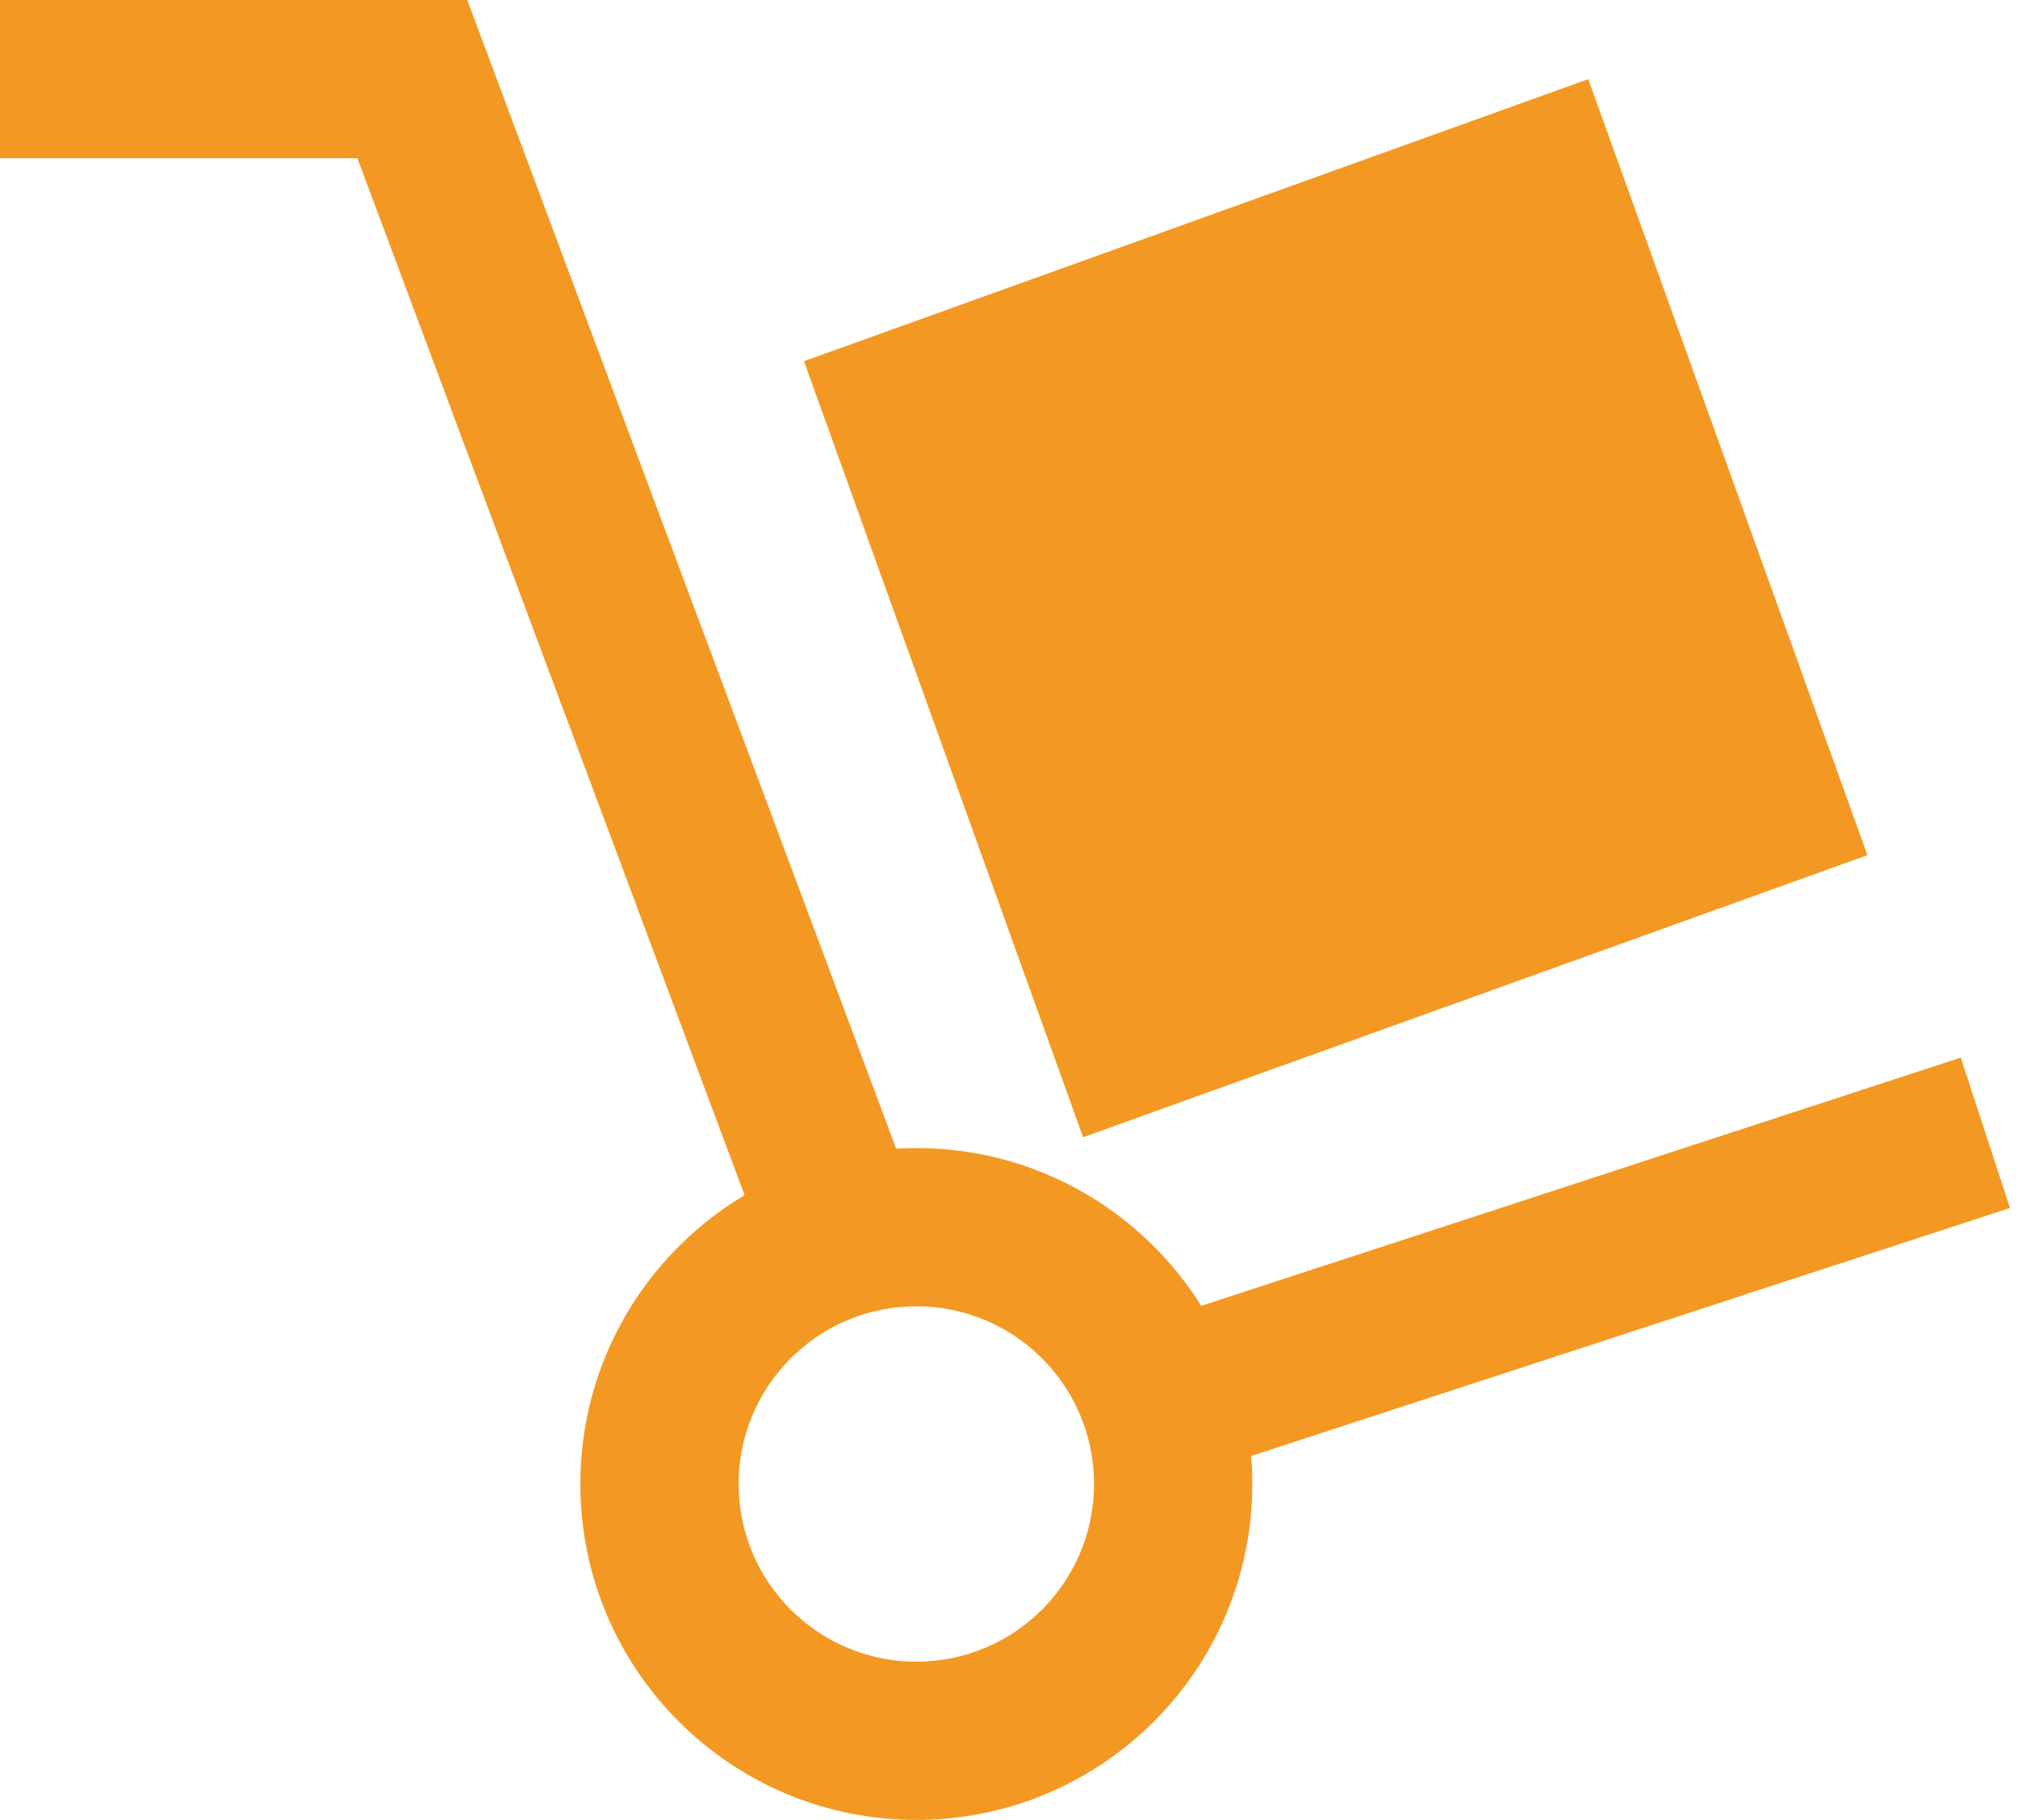
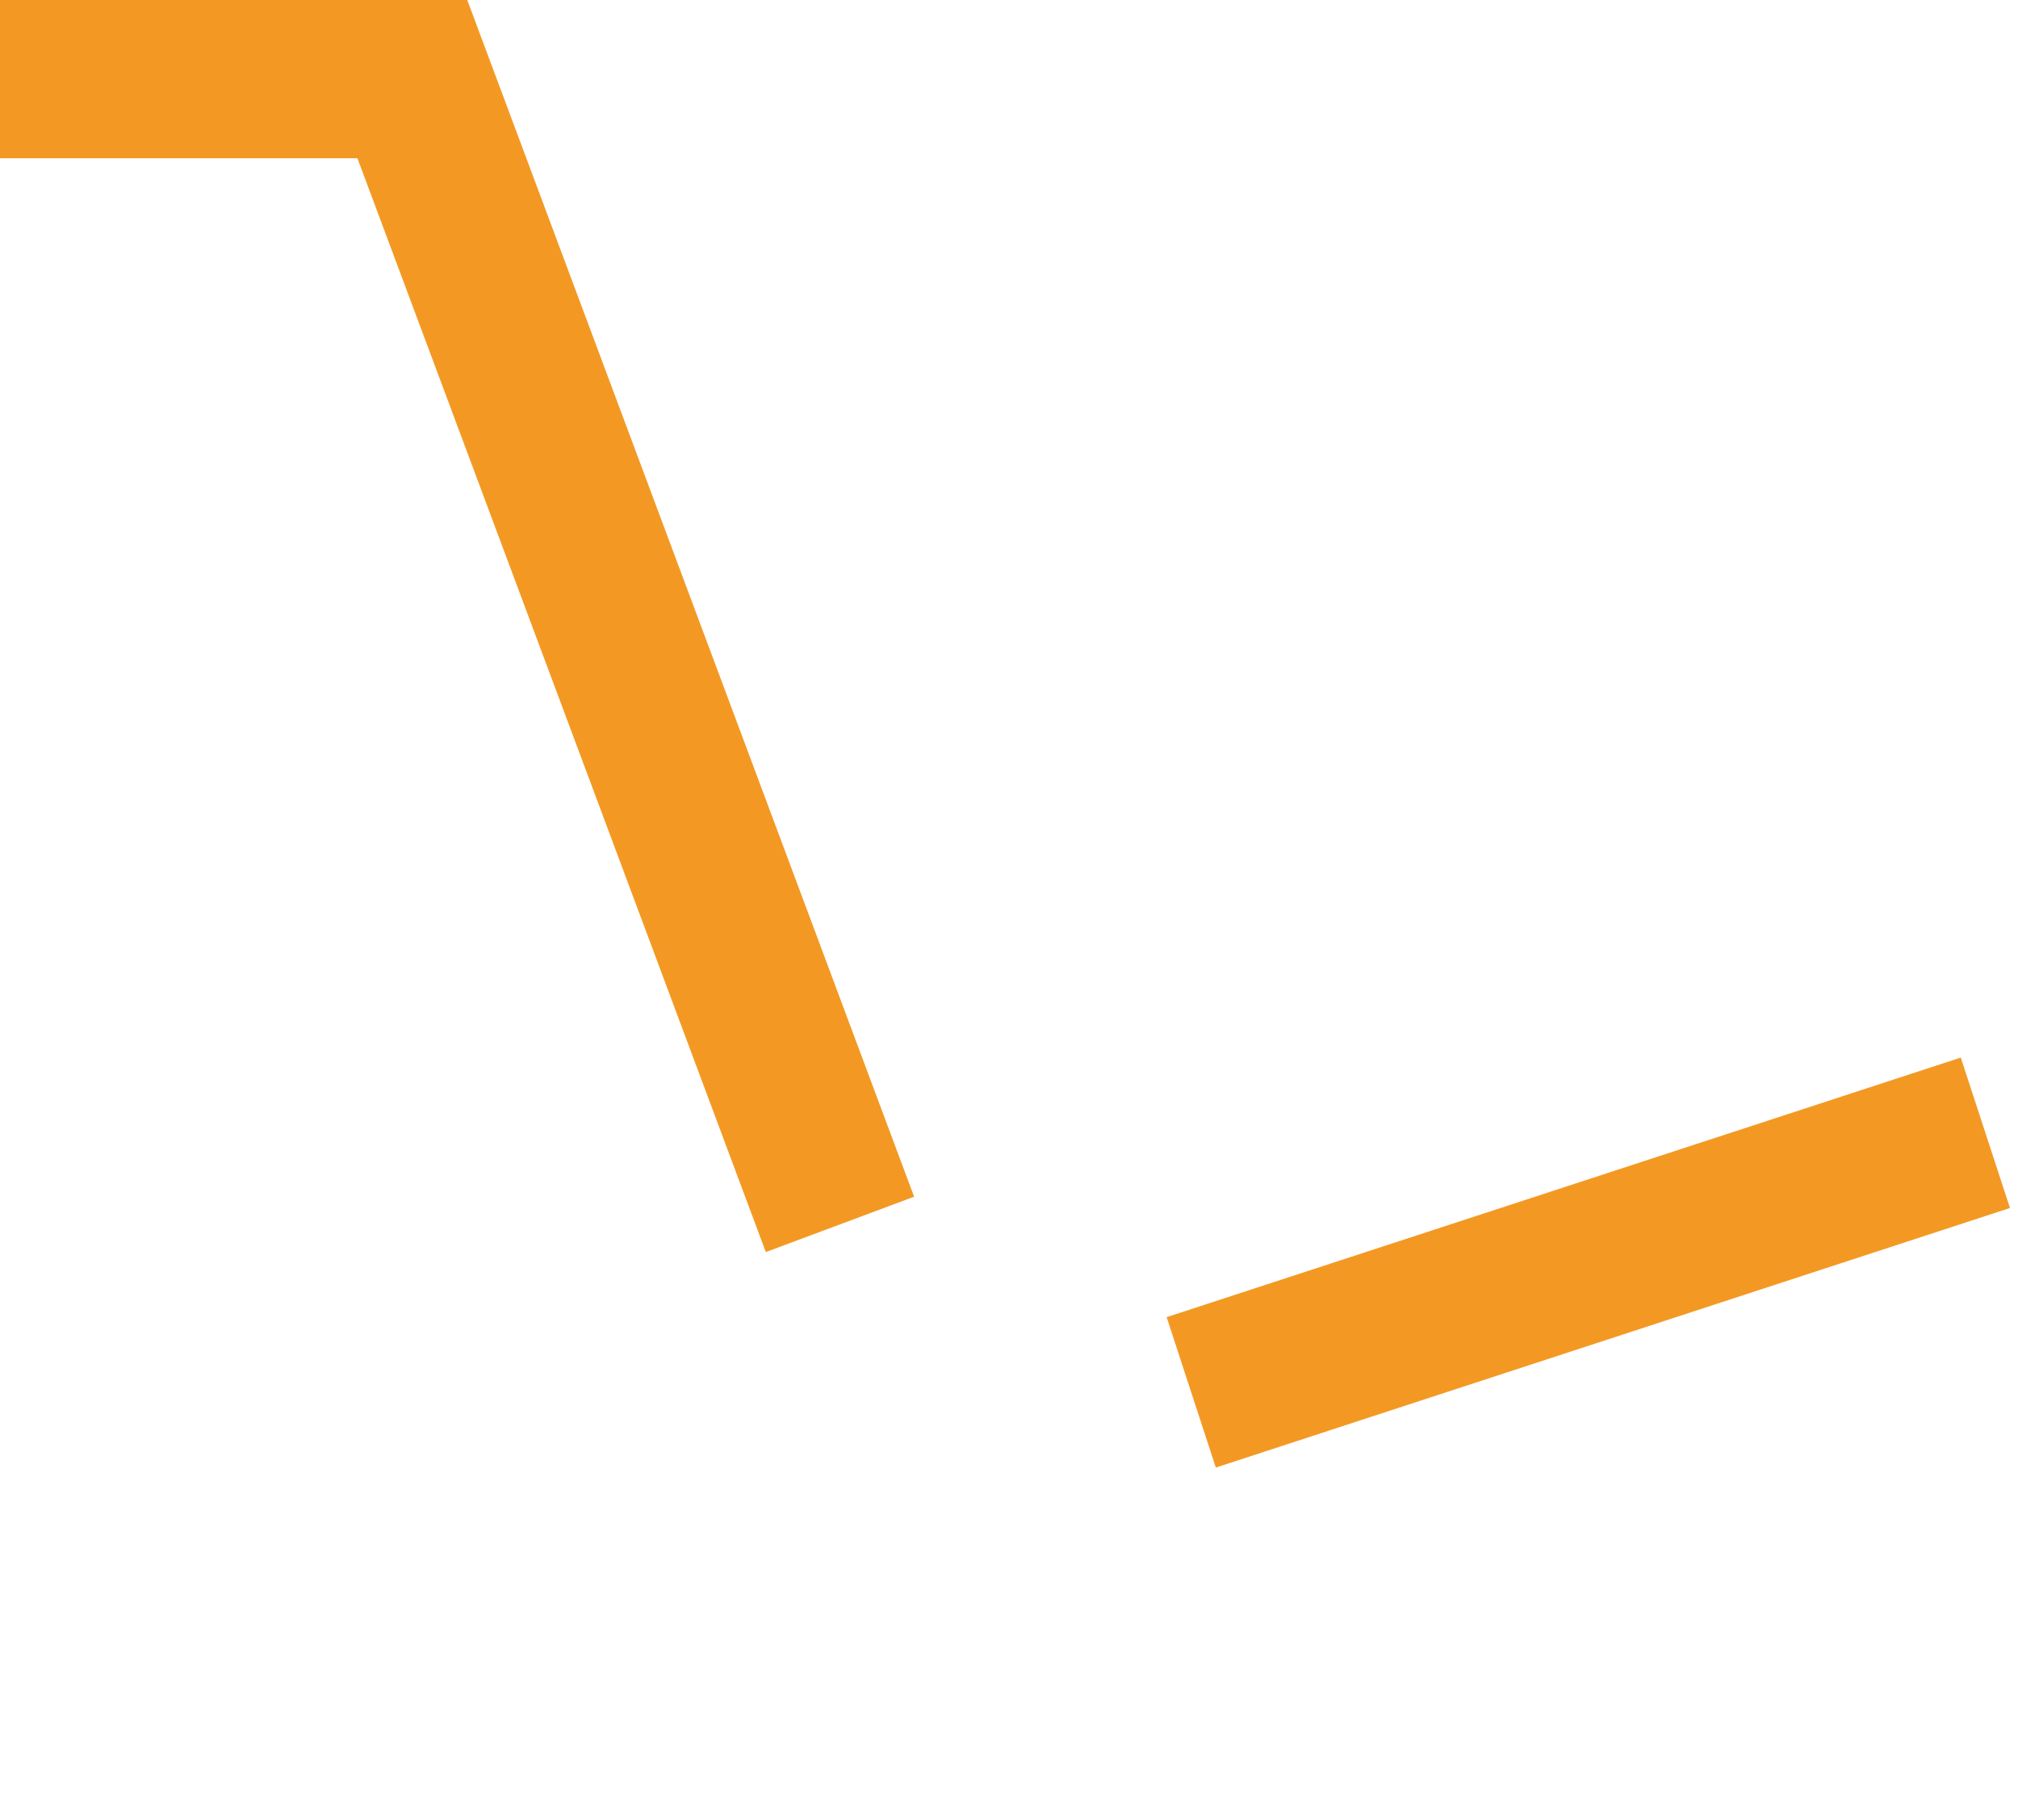
<svg xmlns="http://www.w3.org/2000/svg" width="51" height="46" viewBox="0 0 51 46" fill="none">
-   <path fill-rule="evenodd" clip-rule="evenodd" d="M23.158 42C25.639 42 27.649 39.989 27.649 37.509C27.649 35.028 25.639 33.018 23.158 33.018C20.678 33.018 18.667 35.028 18.667 37.509C18.667 39.989 20.678 42 23.158 42ZM23.158 46C27.848 46 31.649 42.198 31.649 37.509C31.649 32.819 27.848 29.018 23.158 29.018C18.469 29.018 14.667 32.819 14.667 37.509C14.667 42.198 18.469 46 23.158 46Z" fill="#F39923" />
  <path fill-rule="evenodd" clip-rule="evenodd" d="M0 0H11.809L23.102 30.248L19.354 31.647L9.033 4H0V0ZM50.797 30.533L30.727 37.094L29.484 33.292L49.554 26.731L50.797 30.533Z" fill="#F39923" />
-   <rect x="20.318" y="9.129" width="21.065" height="20.846" transform="rotate(-19.782 20.318 9.129)" fill="#F39923" />
</svg>